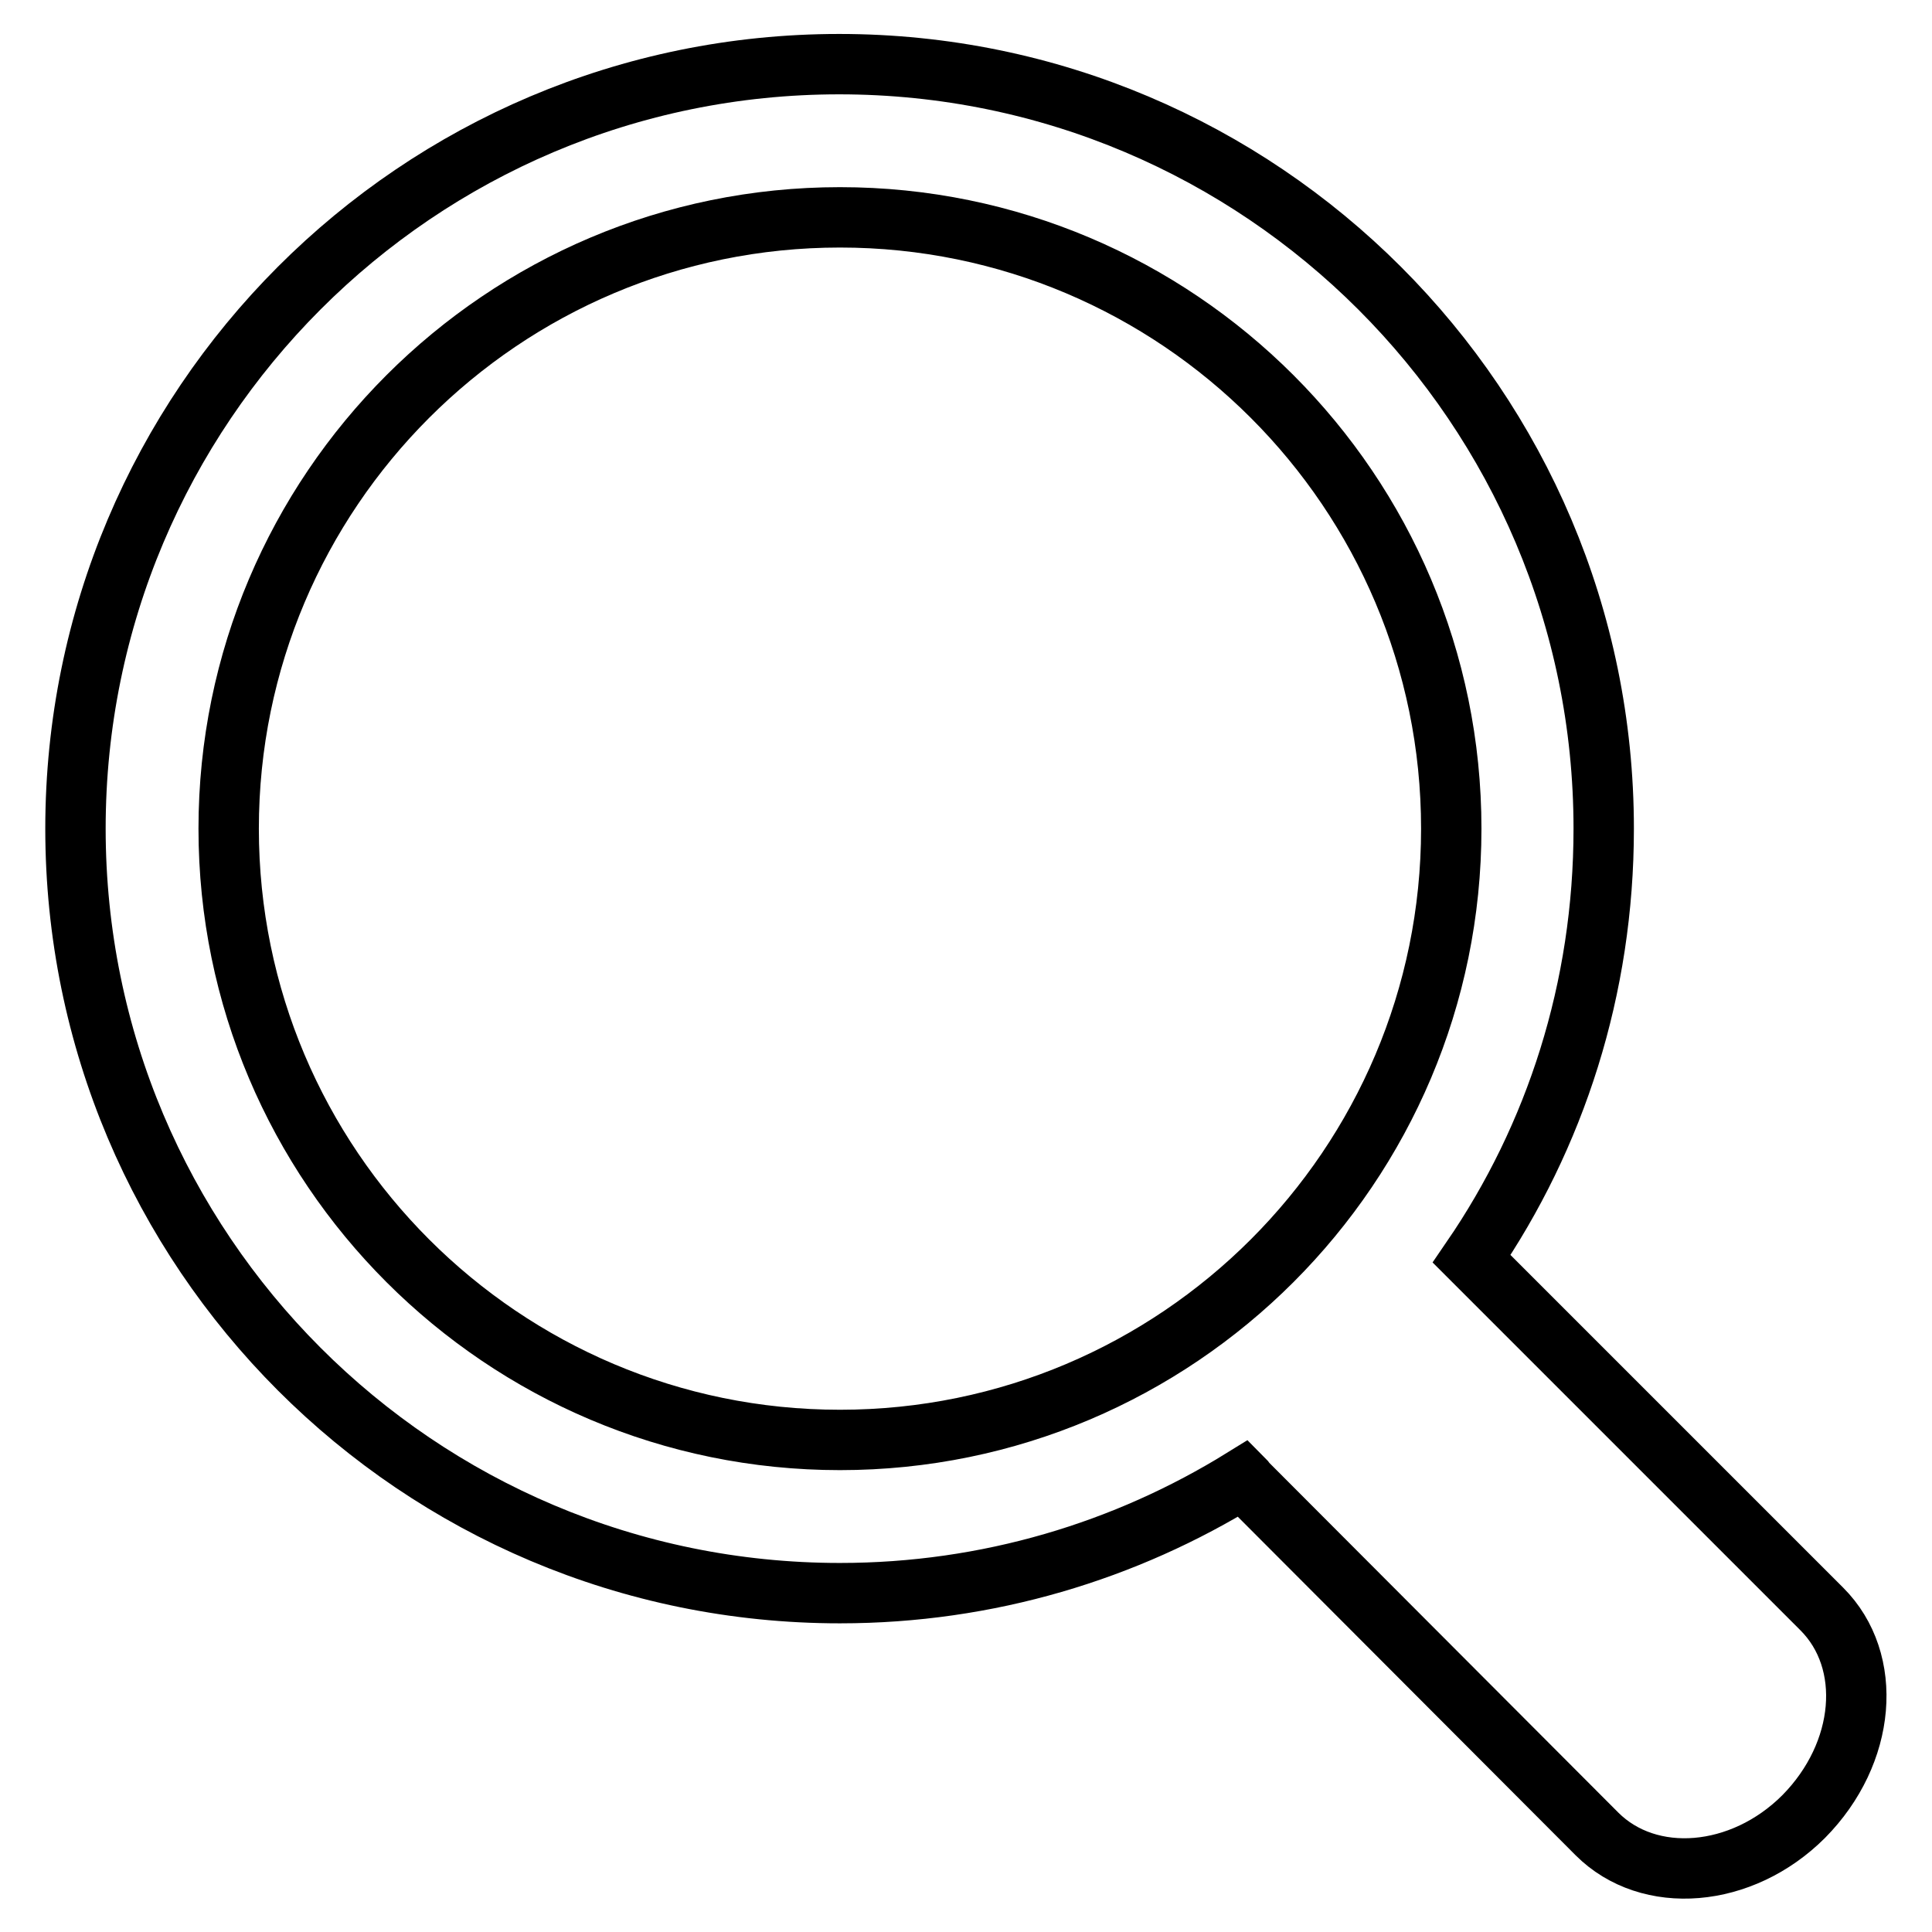
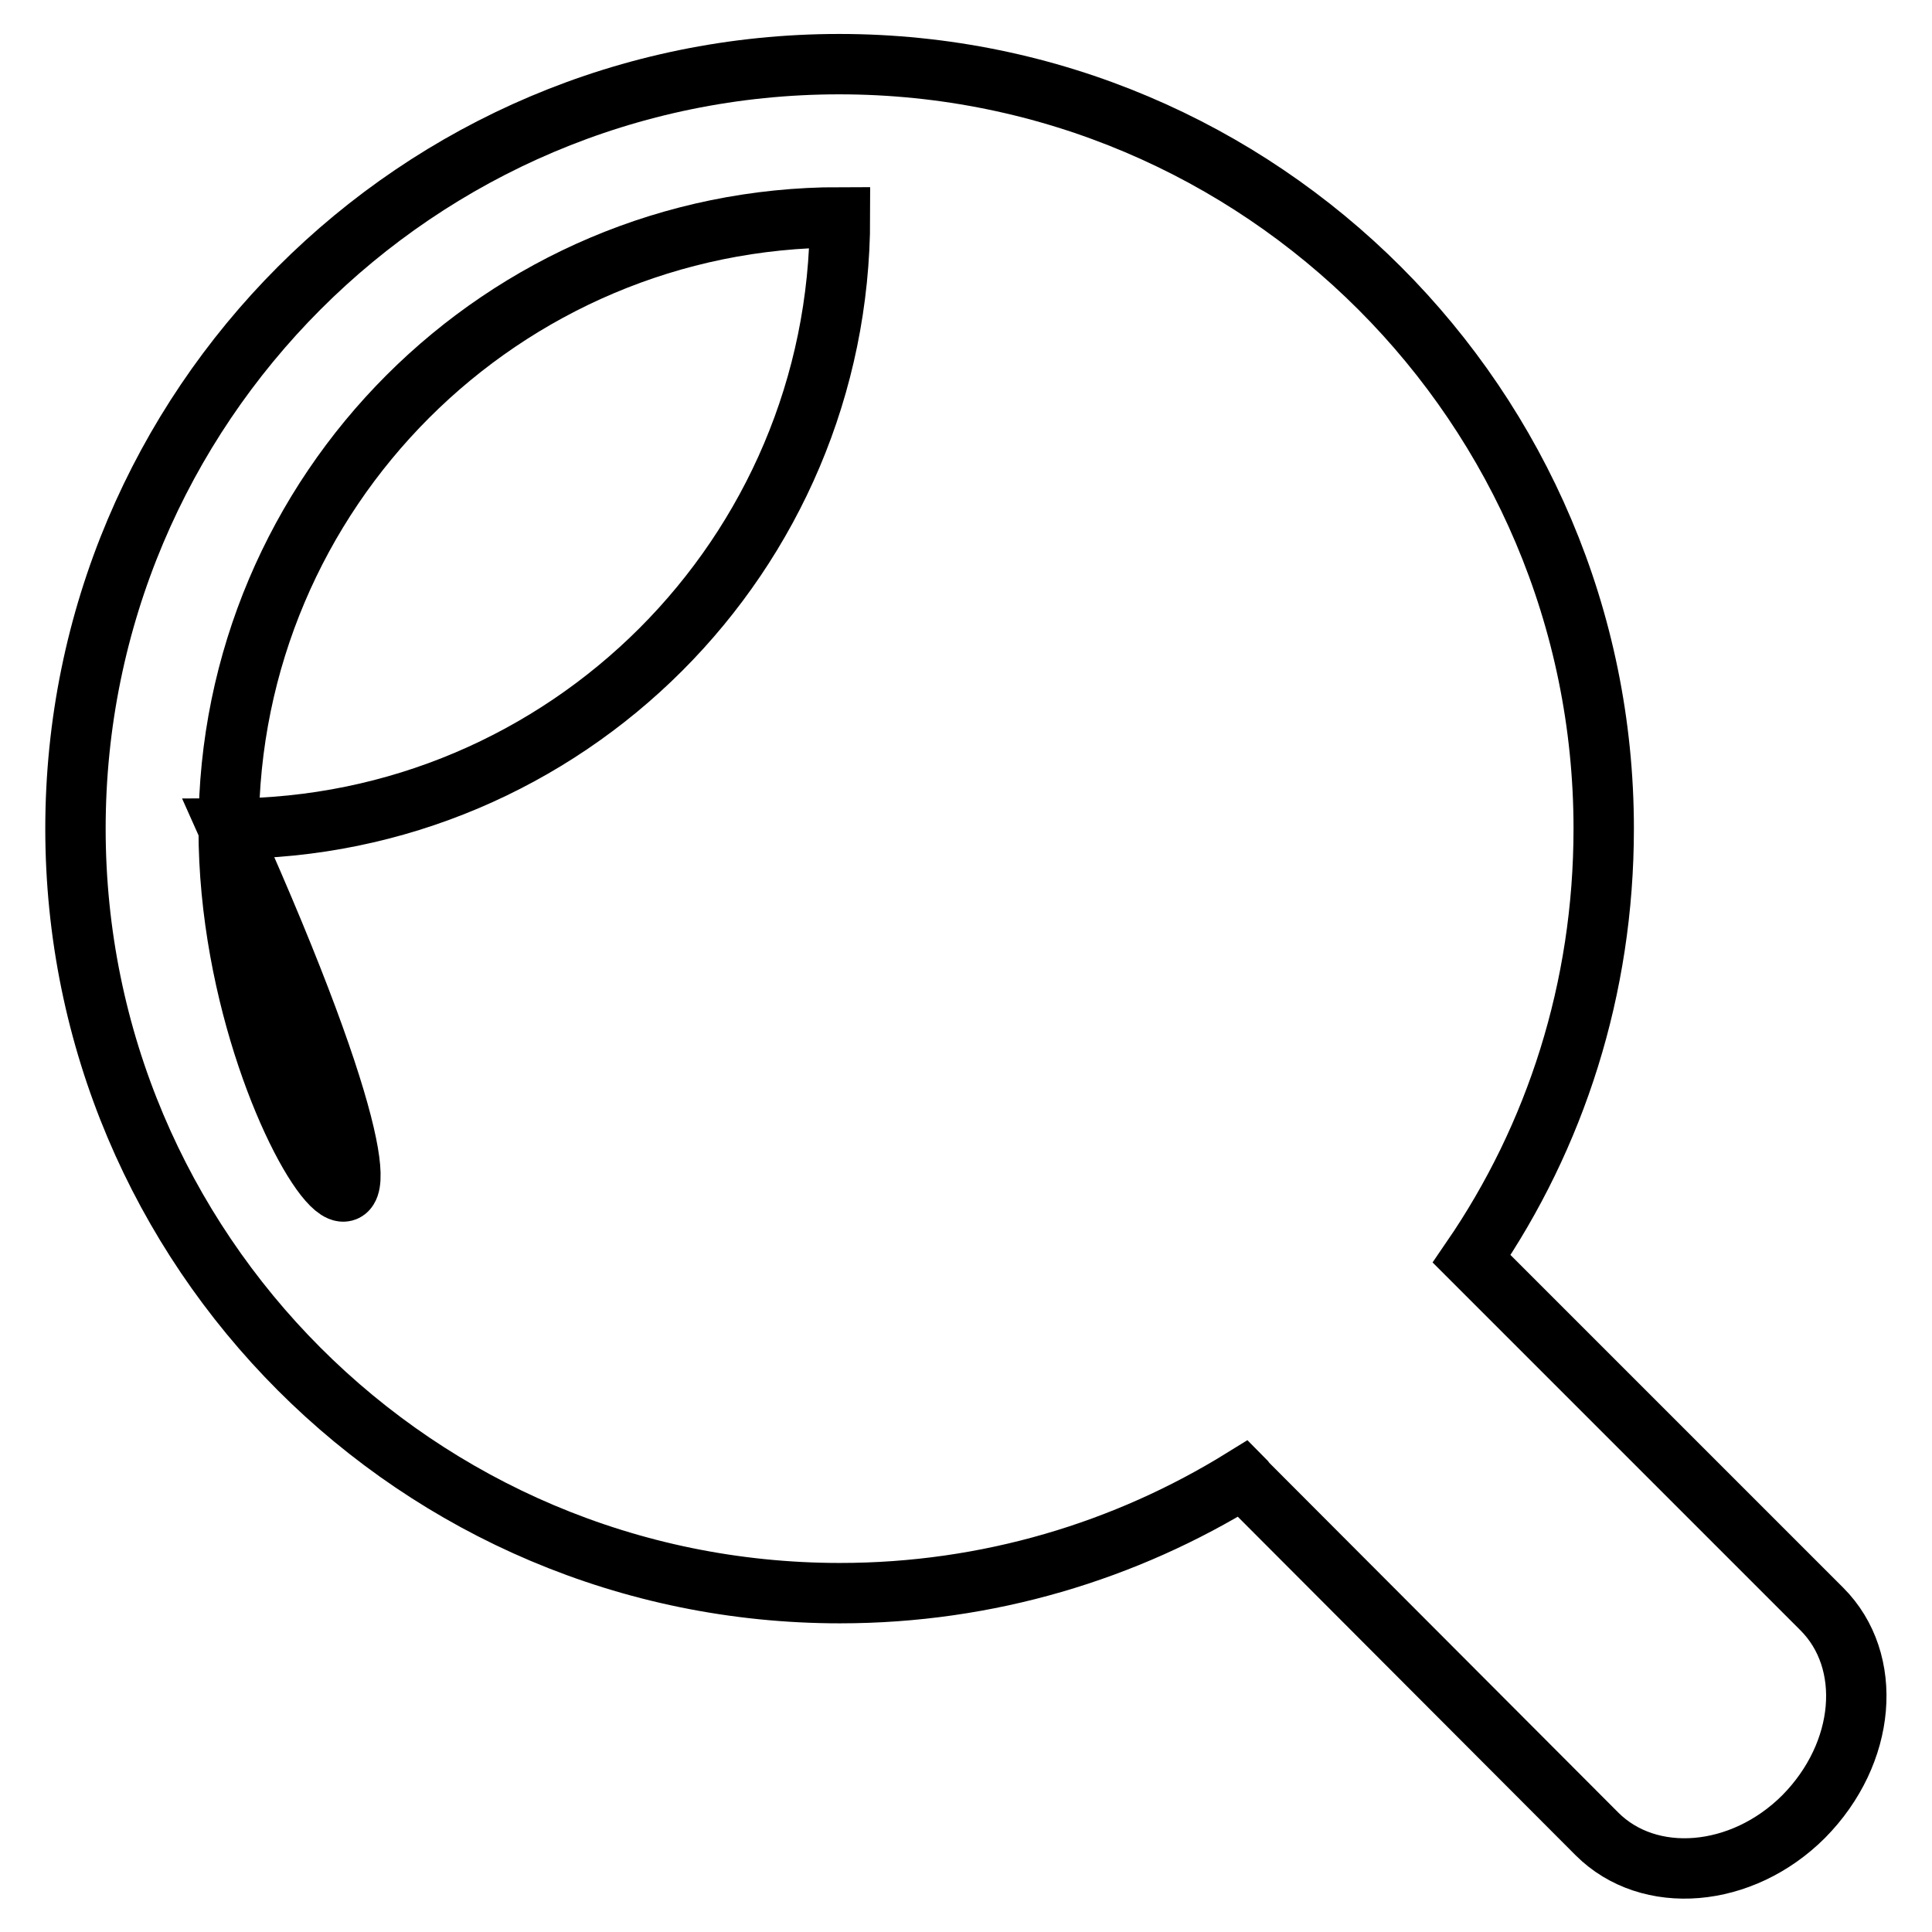
<svg xmlns="http://www.w3.org/2000/svg" version="1.1" x="0px" y="0px" viewBox="0 0 256 256" enable-background="new 0 0 256 256" xml:space="preserve">
  <g>
-     <path stroke-width="8" fill-opacity="0" stroke="#000000" d="M241.4,213.2L195,166.8c11.1-16.2,17.5-35.8,17.5-57c0-55.9-45.4-101.3-101.3-101.3 C55.3,8.5,10,53.9,10,109.8c0,55.9,45.3,101.3,101.3,101.3c19.6,0,37.9-5.6,53.4-15.2c0.2,0.2,0.3,0.3,0.4,0.5l46.5,46.6 c6.9,6.9,19.2,5.9,27.4-2.3C247.3,232.3,248.3,220.1,241.4,213.2L241.4,213.2z M30.3,109.8c0-44.7,36.3-81,81-81 c44.7,0,81,36.3,81,81c0,44.7-36.3,81-81,81C66.6,190.8,30.3,154.5,30.3,109.8z" />
+     <path stroke-width="8" fill-opacity="0" stroke="#000000" d="M241.4,213.2L195,166.8c11.1-16.2,17.5-35.8,17.5-57c0-55.9-45.4-101.3-101.3-101.3 C55.3,8.5,10,53.9,10,109.8c0,55.9,45.3,101.3,101.3,101.3c19.6,0,37.9-5.6,53.4-15.2c0.2,0.2,0.3,0.3,0.4,0.5l46.5,46.6 c6.9,6.9,19.2,5.9,27.4-2.3C247.3,232.3,248.3,220.1,241.4,213.2L241.4,213.2z M30.3,109.8c0-44.7,36.3-81,81-81 c0,44.7-36.3,81-81,81C66.6,190.8,30.3,154.5,30.3,109.8z" />
  </g>
</svg>